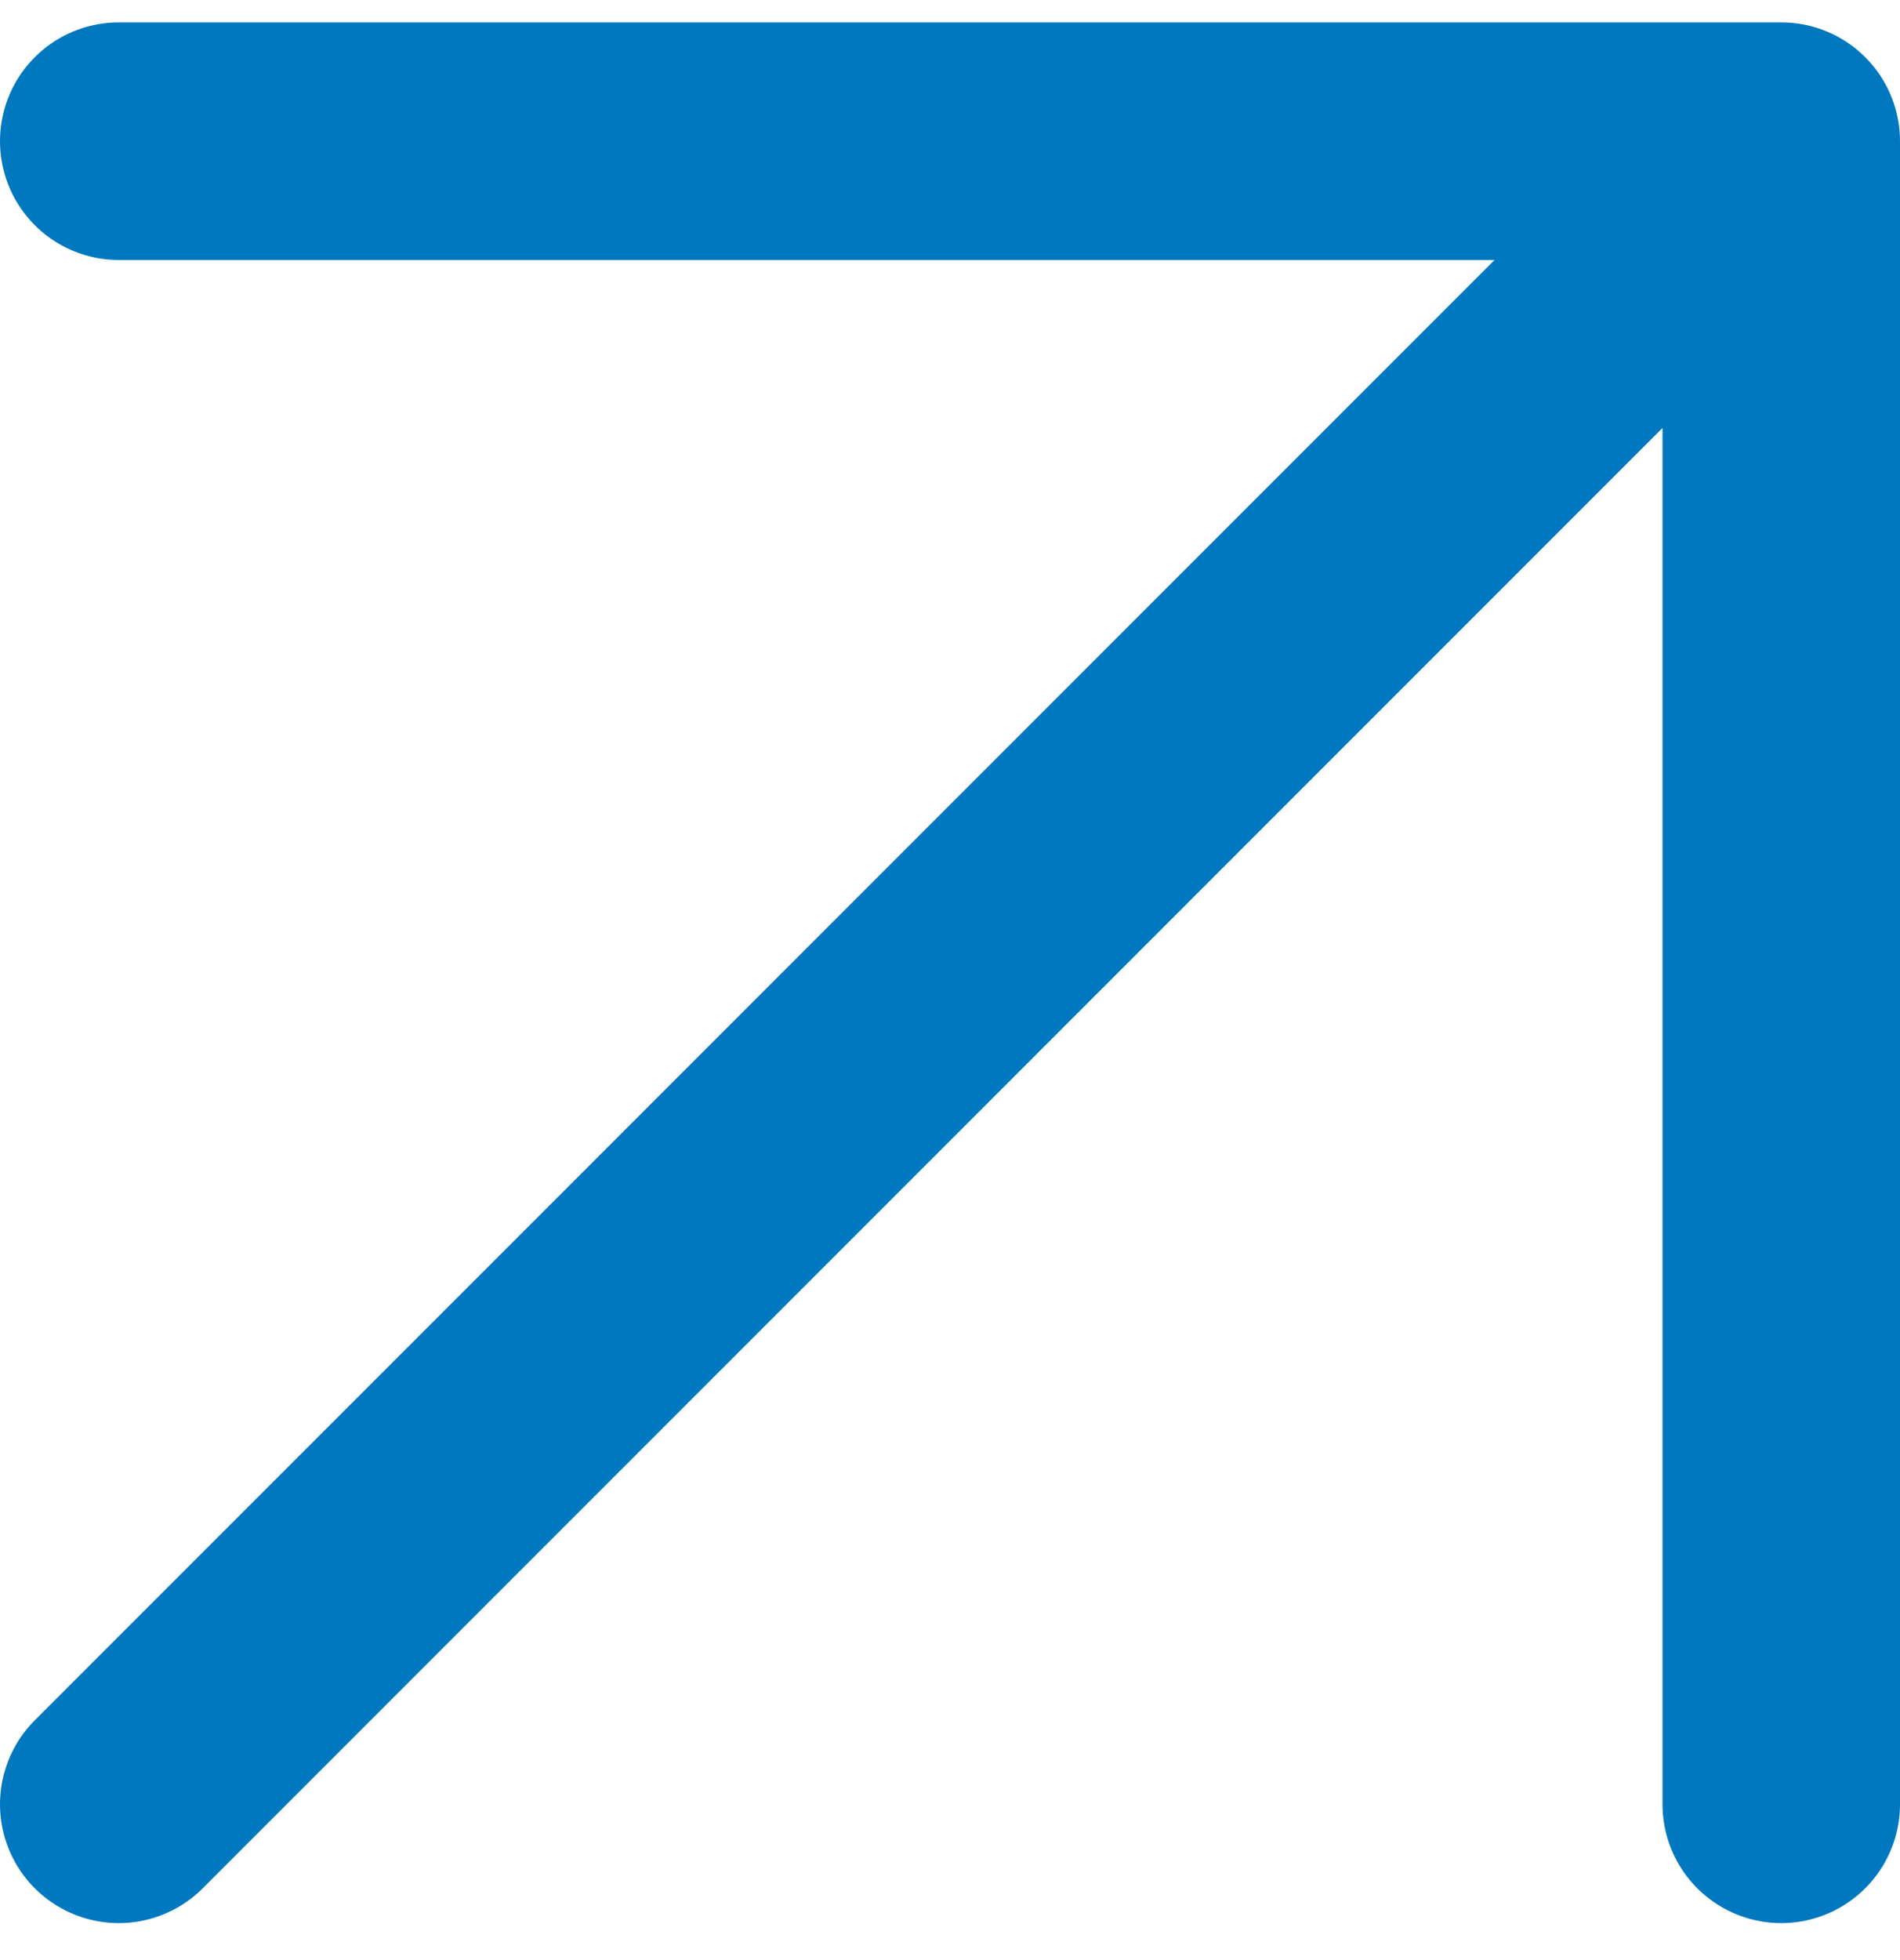
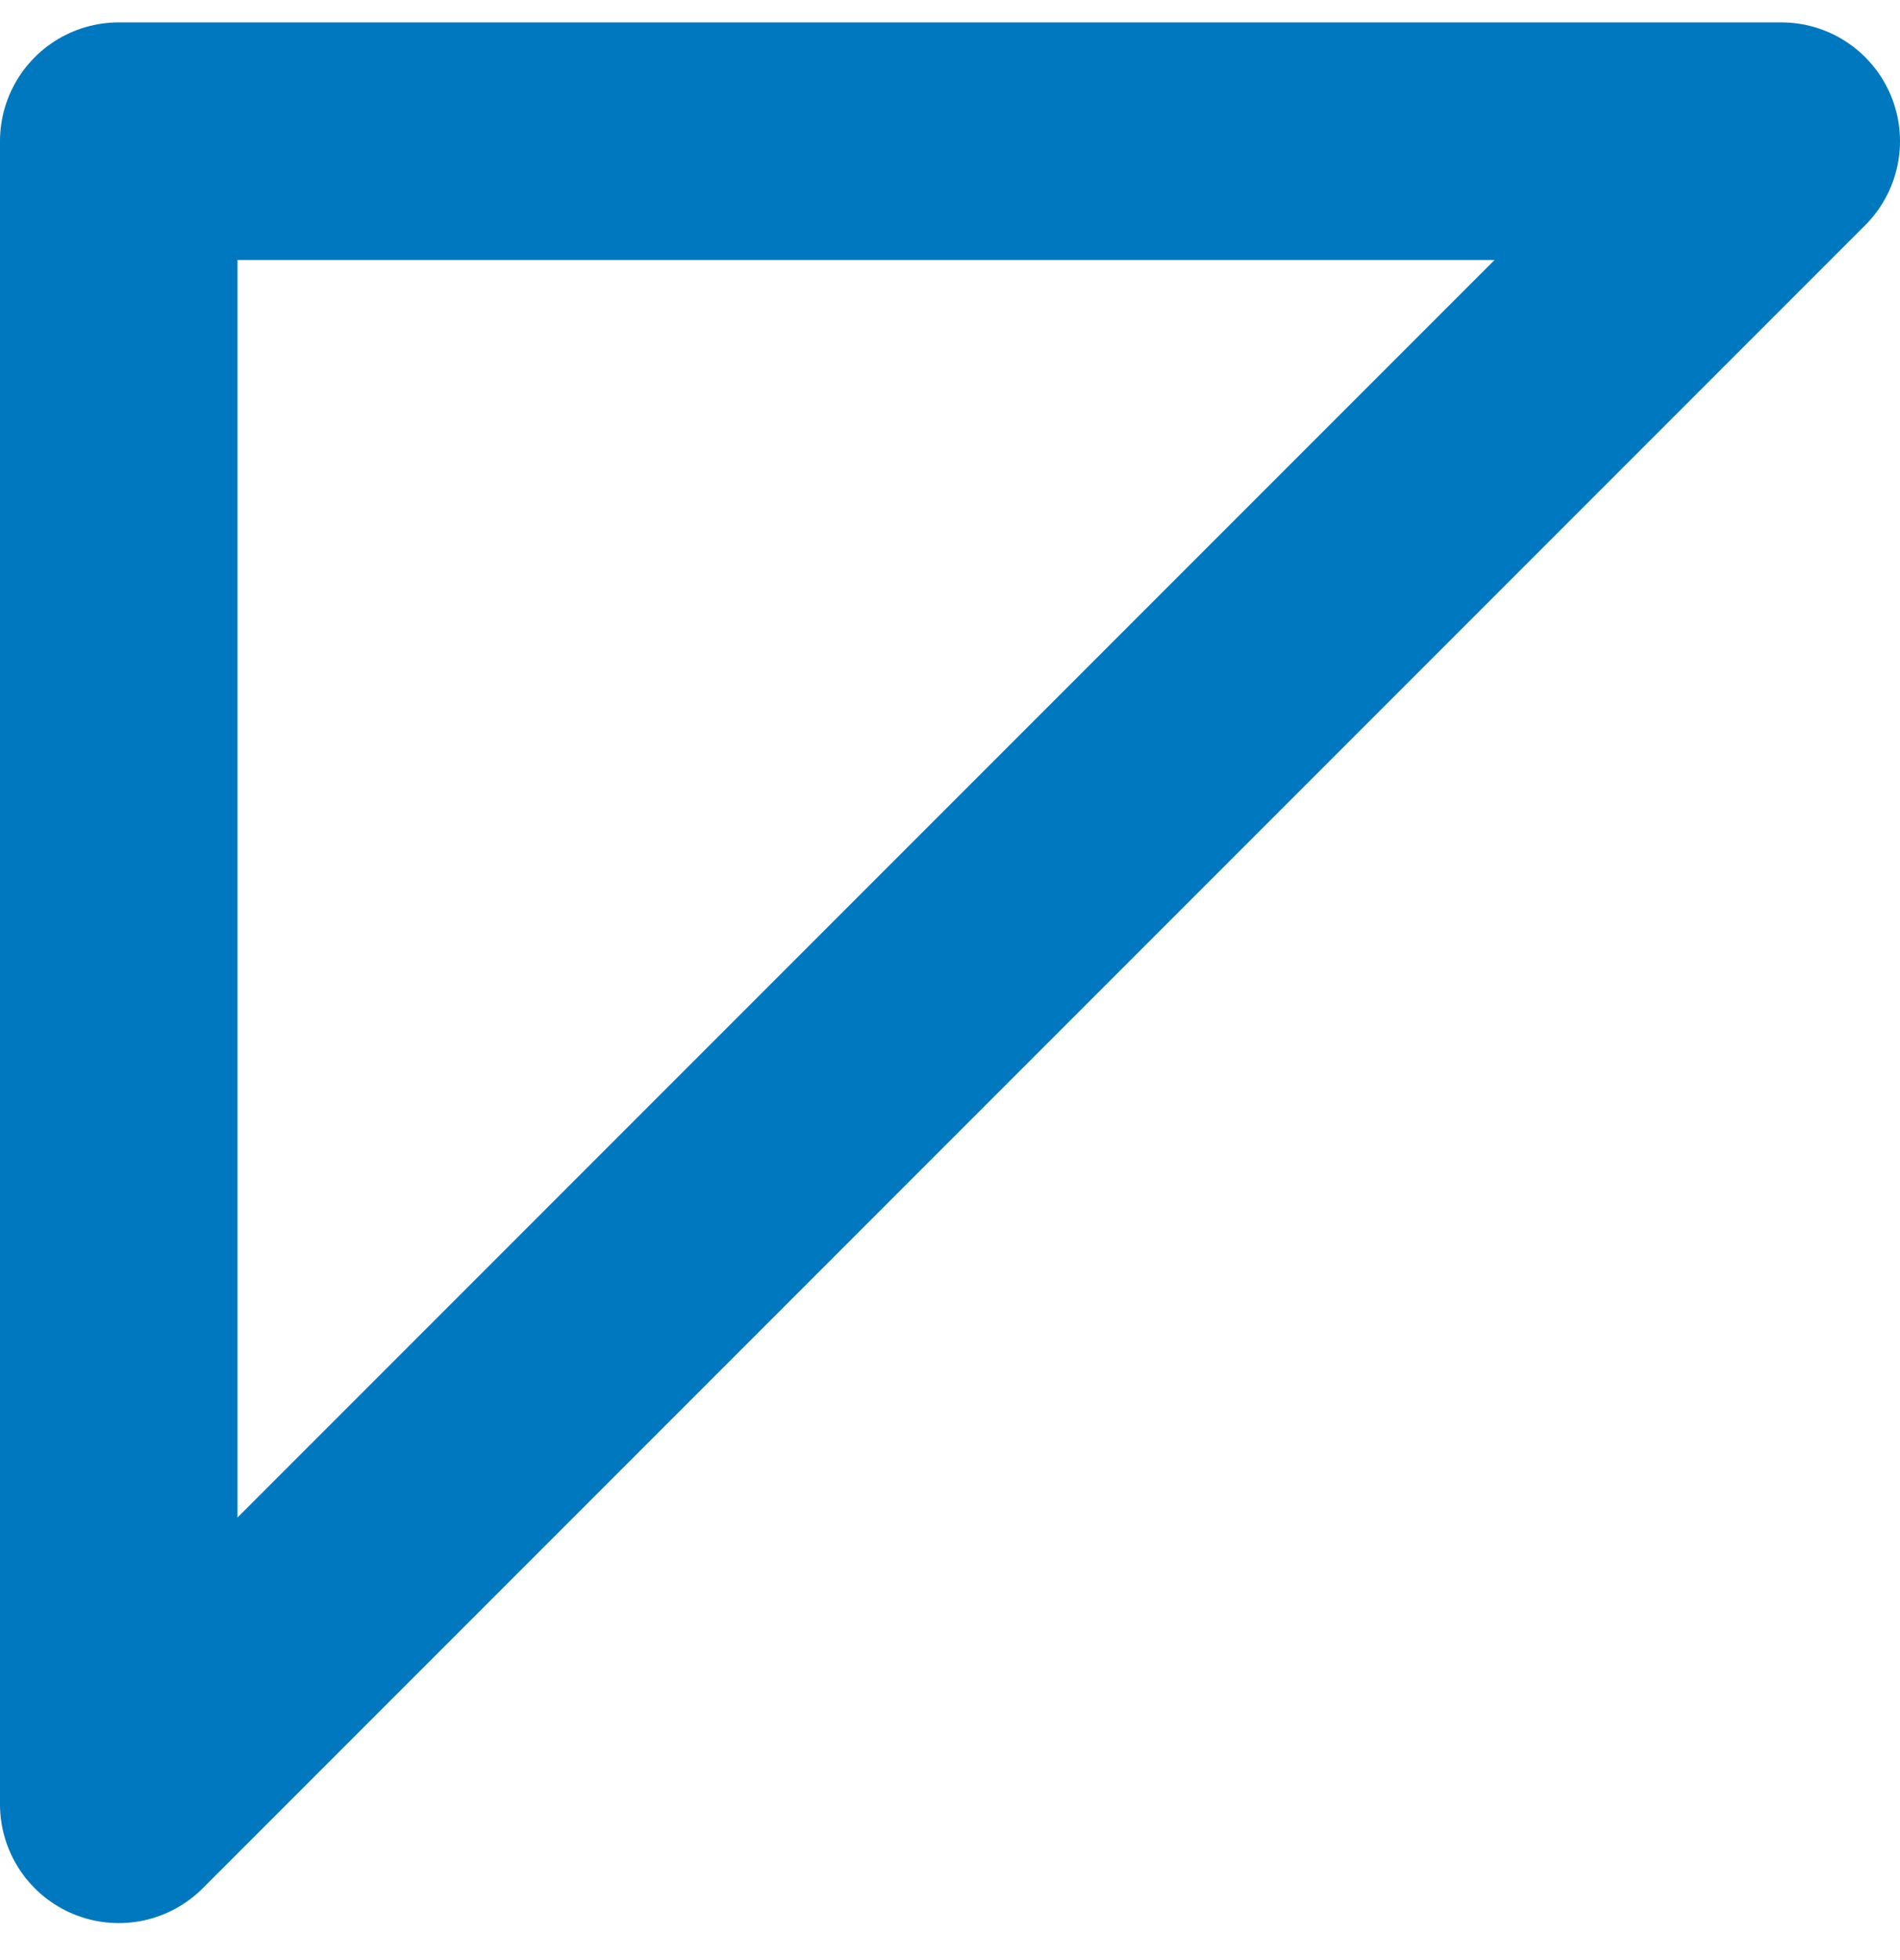
<svg xmlns="http://www.w3.org/2000/svg" width="32" height="33" viewBox="0 0 32 33" fill="none">
-   <path d="M2 30.377L30 2.377M30 2.377H2M30 2.377V30.377" stroke="#0078BF" stroke-width="4" stroke-linecap="round" stroke-linejoin="round" />
+   <path d="M2 30.377L30 2.377M30 2.377H2V30.377" stroke="#0078BF" stroke-width="4" stroke-linecap="round" stroke-linejoin="round" />
</svg>